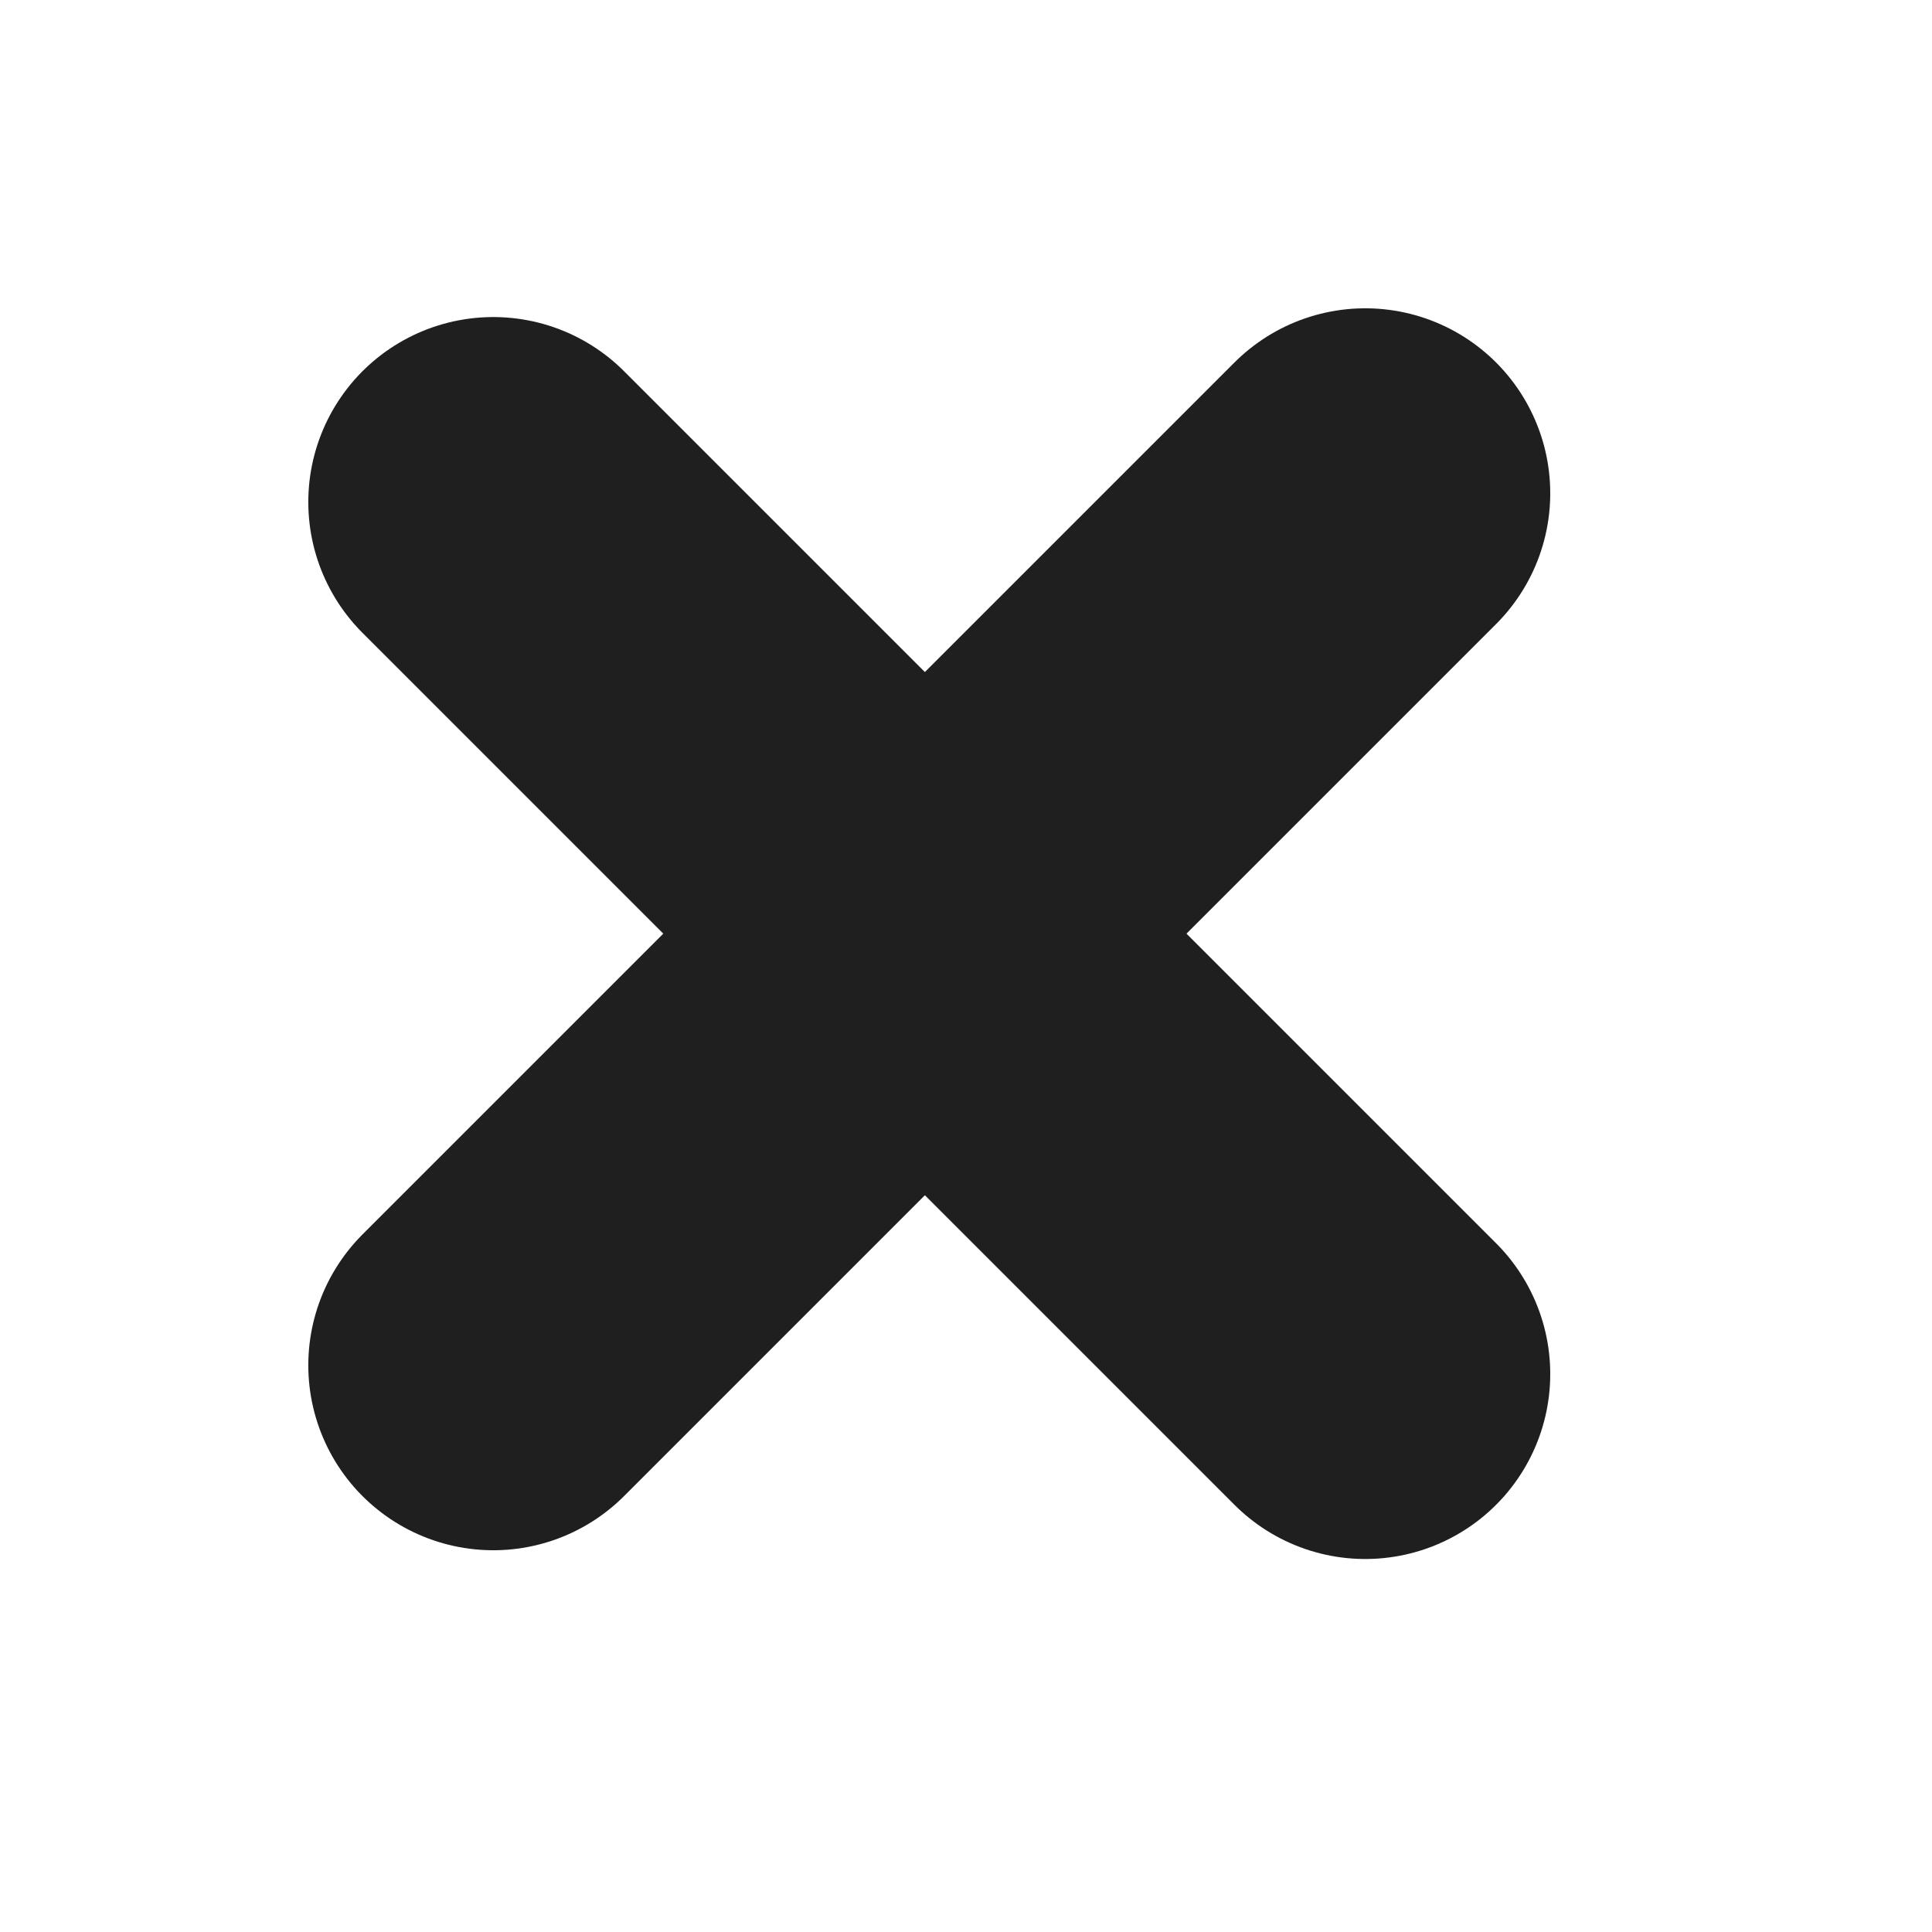
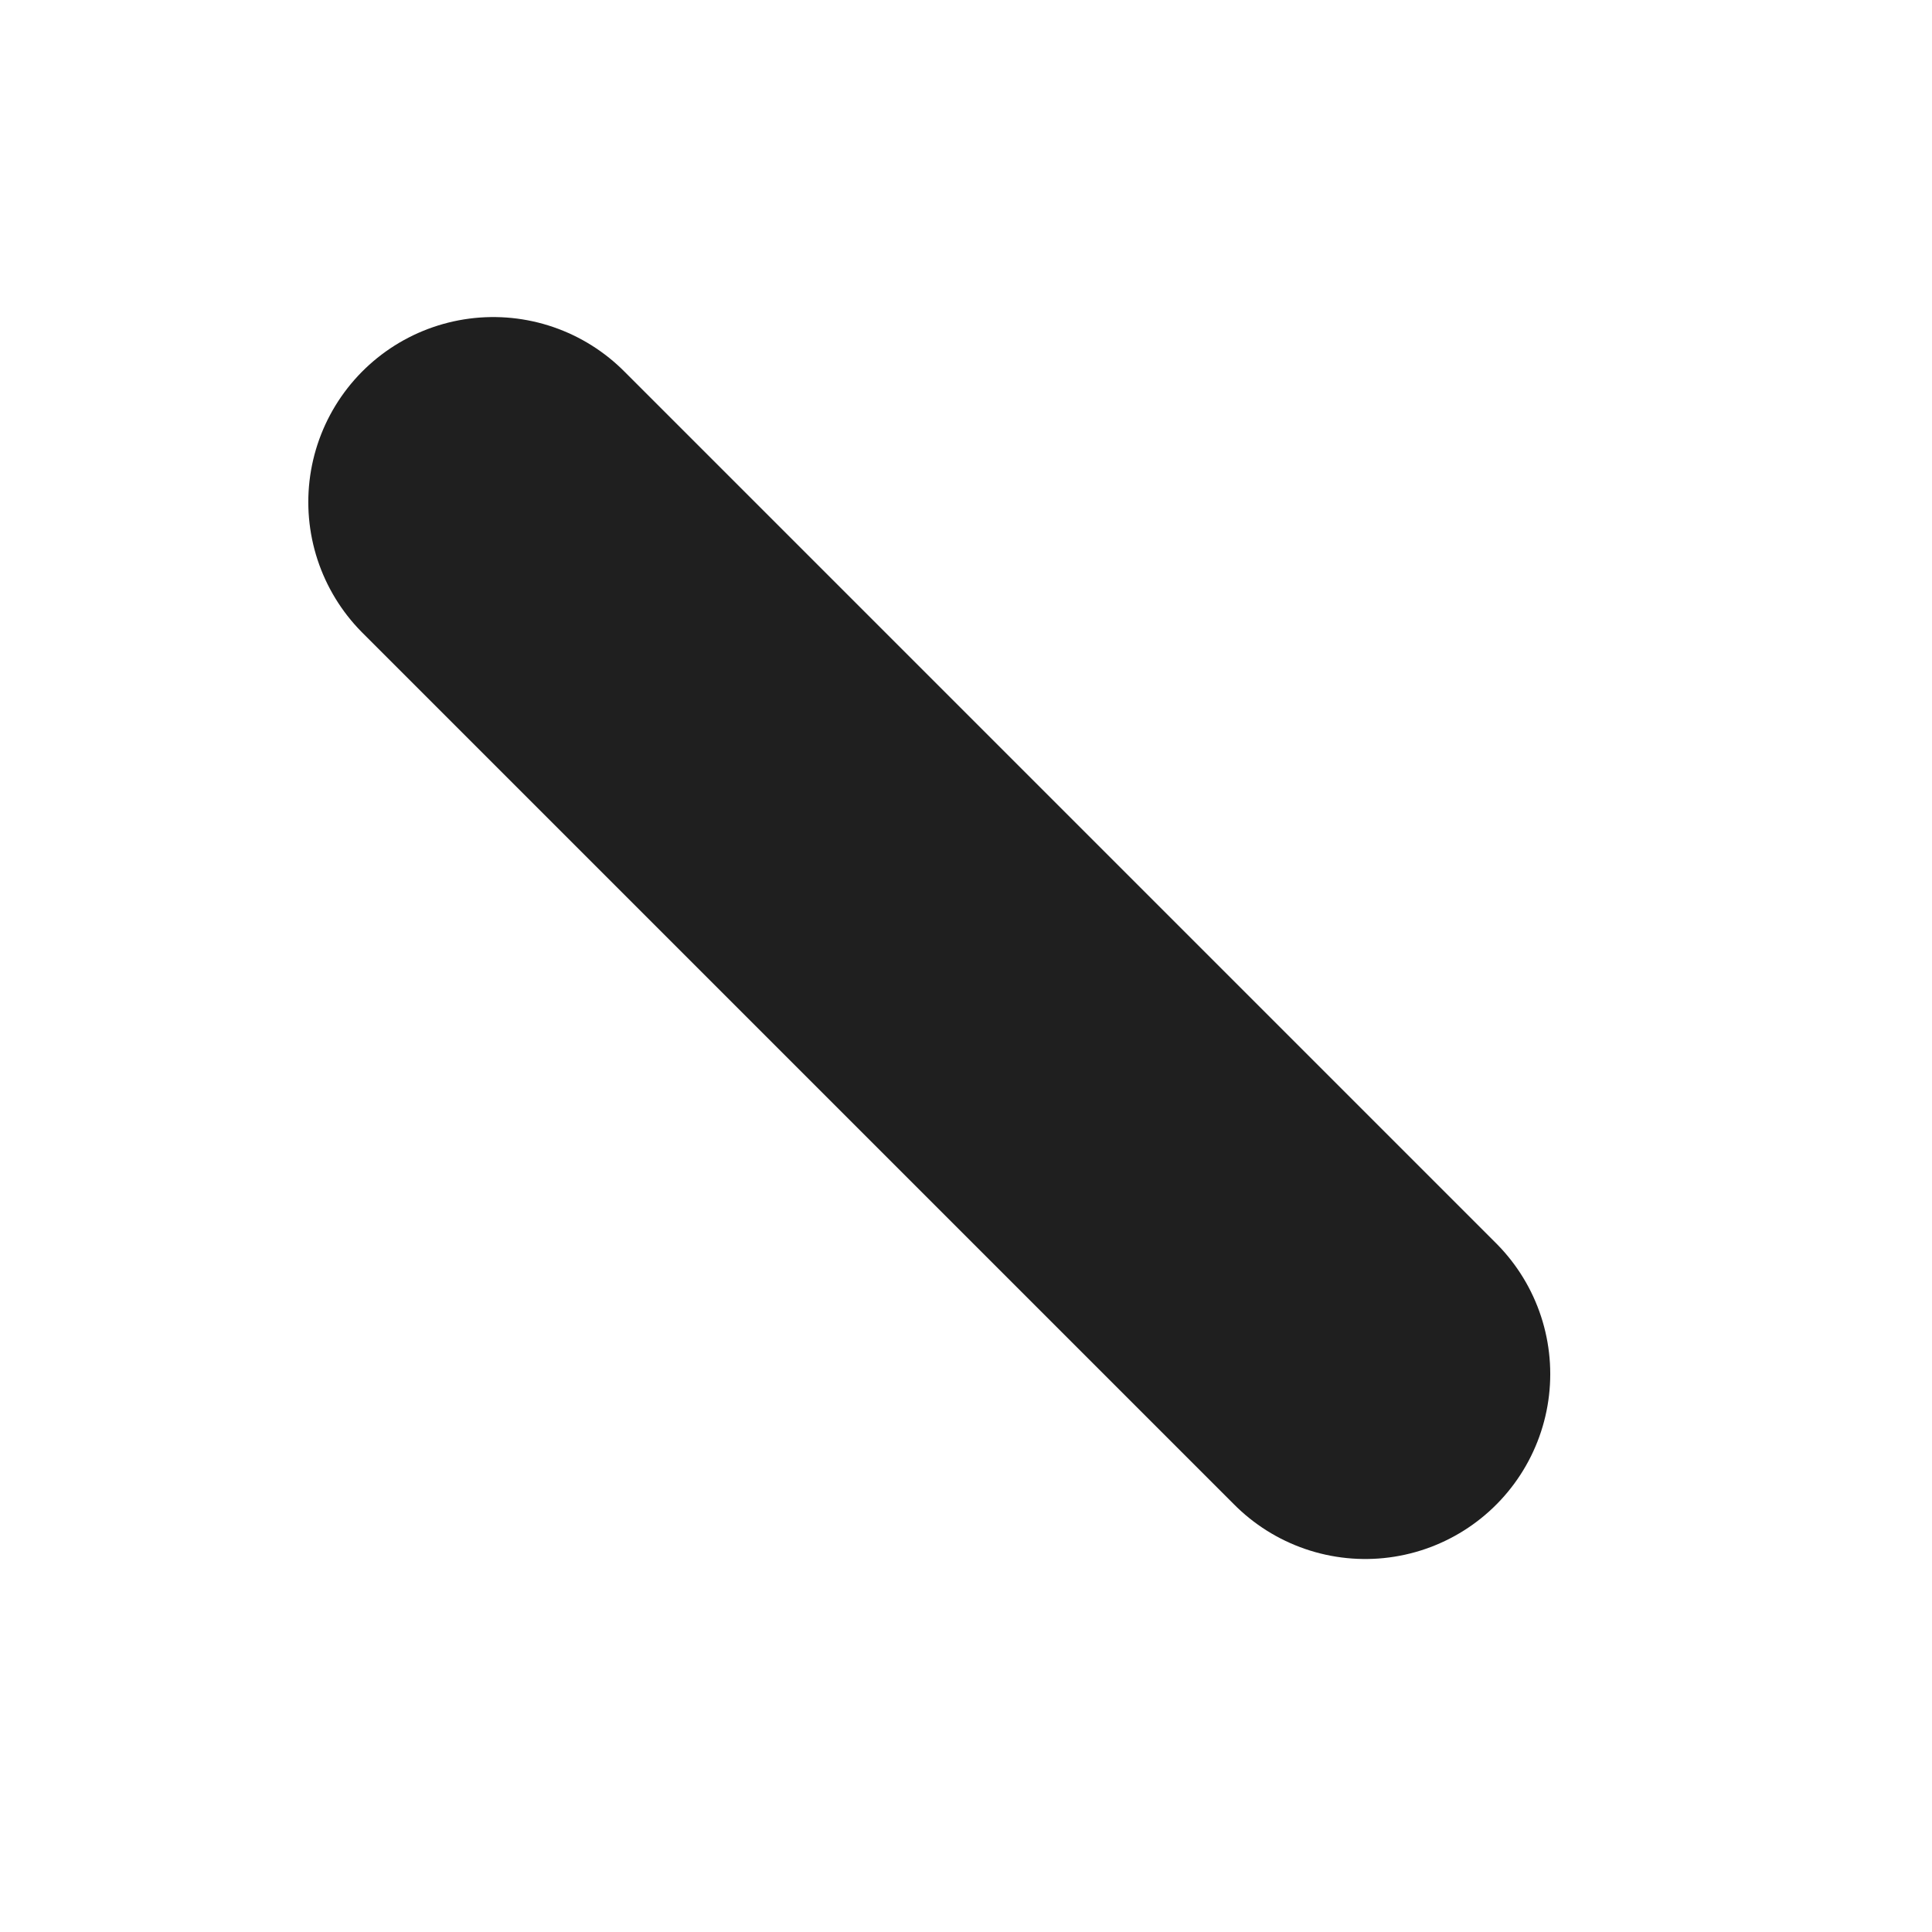
<svg xmlns="http://www.w3.org/2000/svg" width="47" height="47" viewBox="0 0 47 47" fill="none">
  <path d="M12 12.213L33.213 33.426" stroke="#1F1F1F" stroke-width="9" stroke-linecap="round" />
-   <path d="M12 33.213L33.213 12" stroke="#1F1F1F" stroke-width="9" stroke-linecap="round" />
</svg>